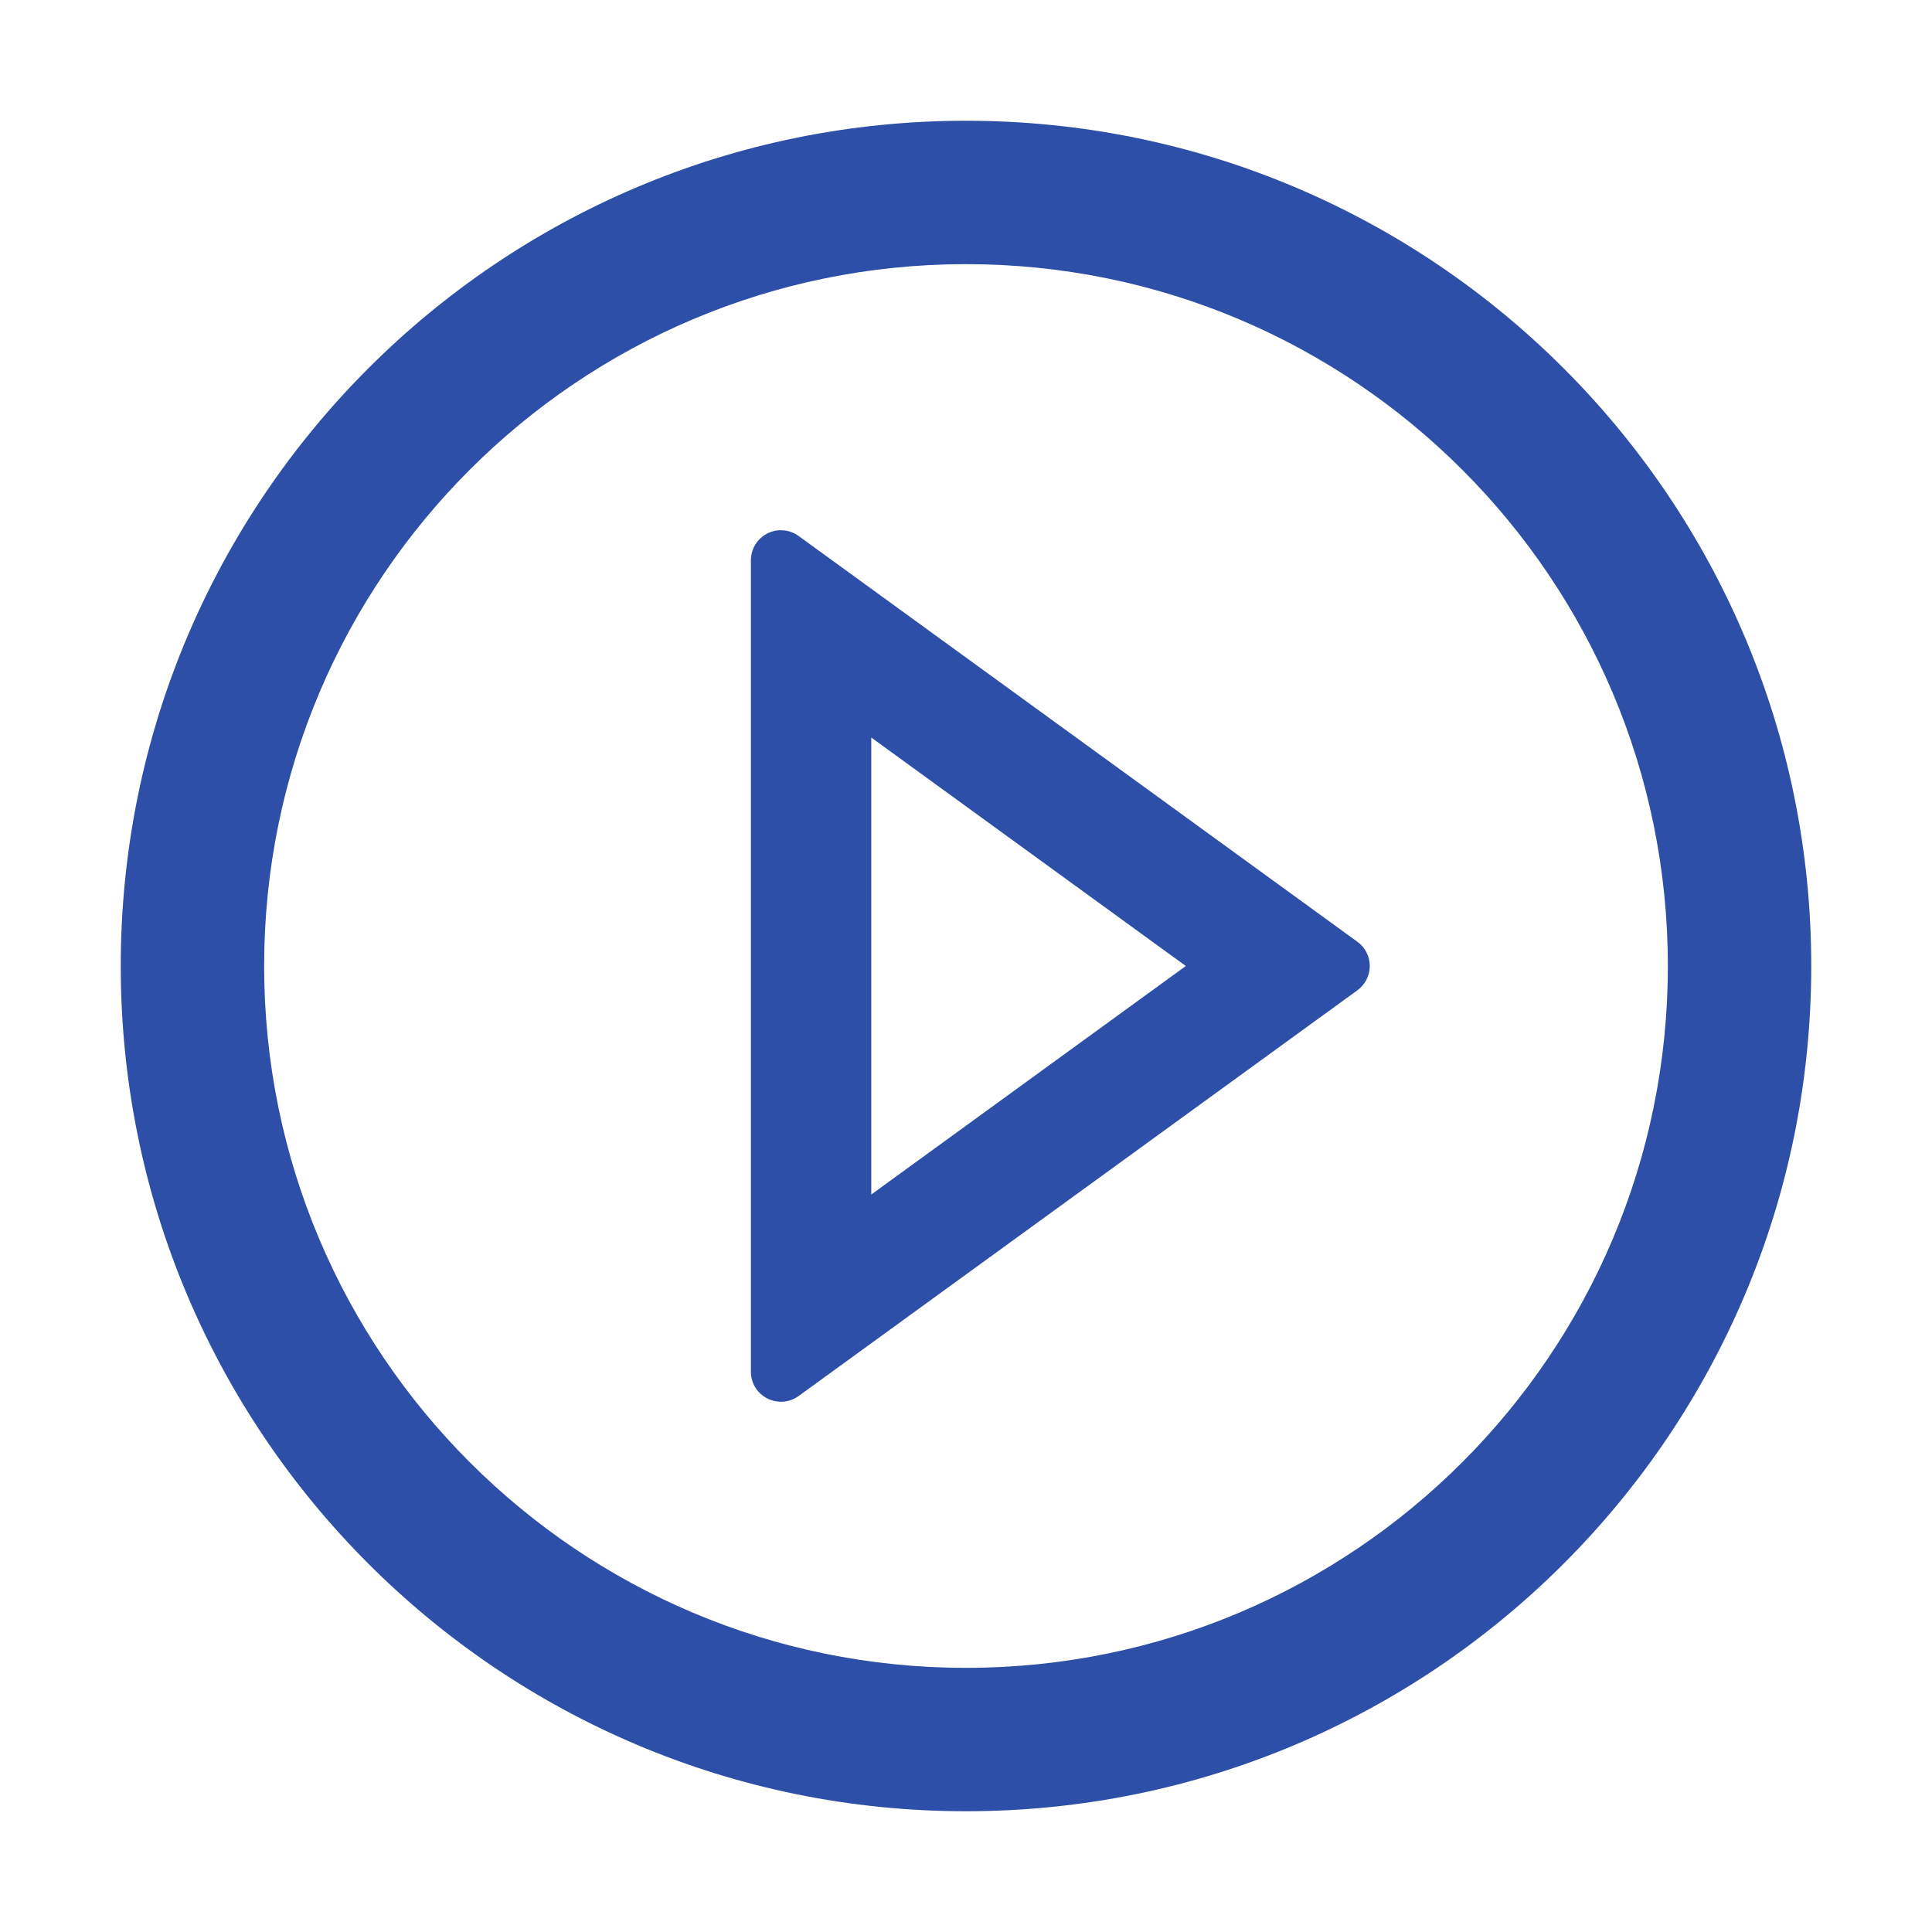
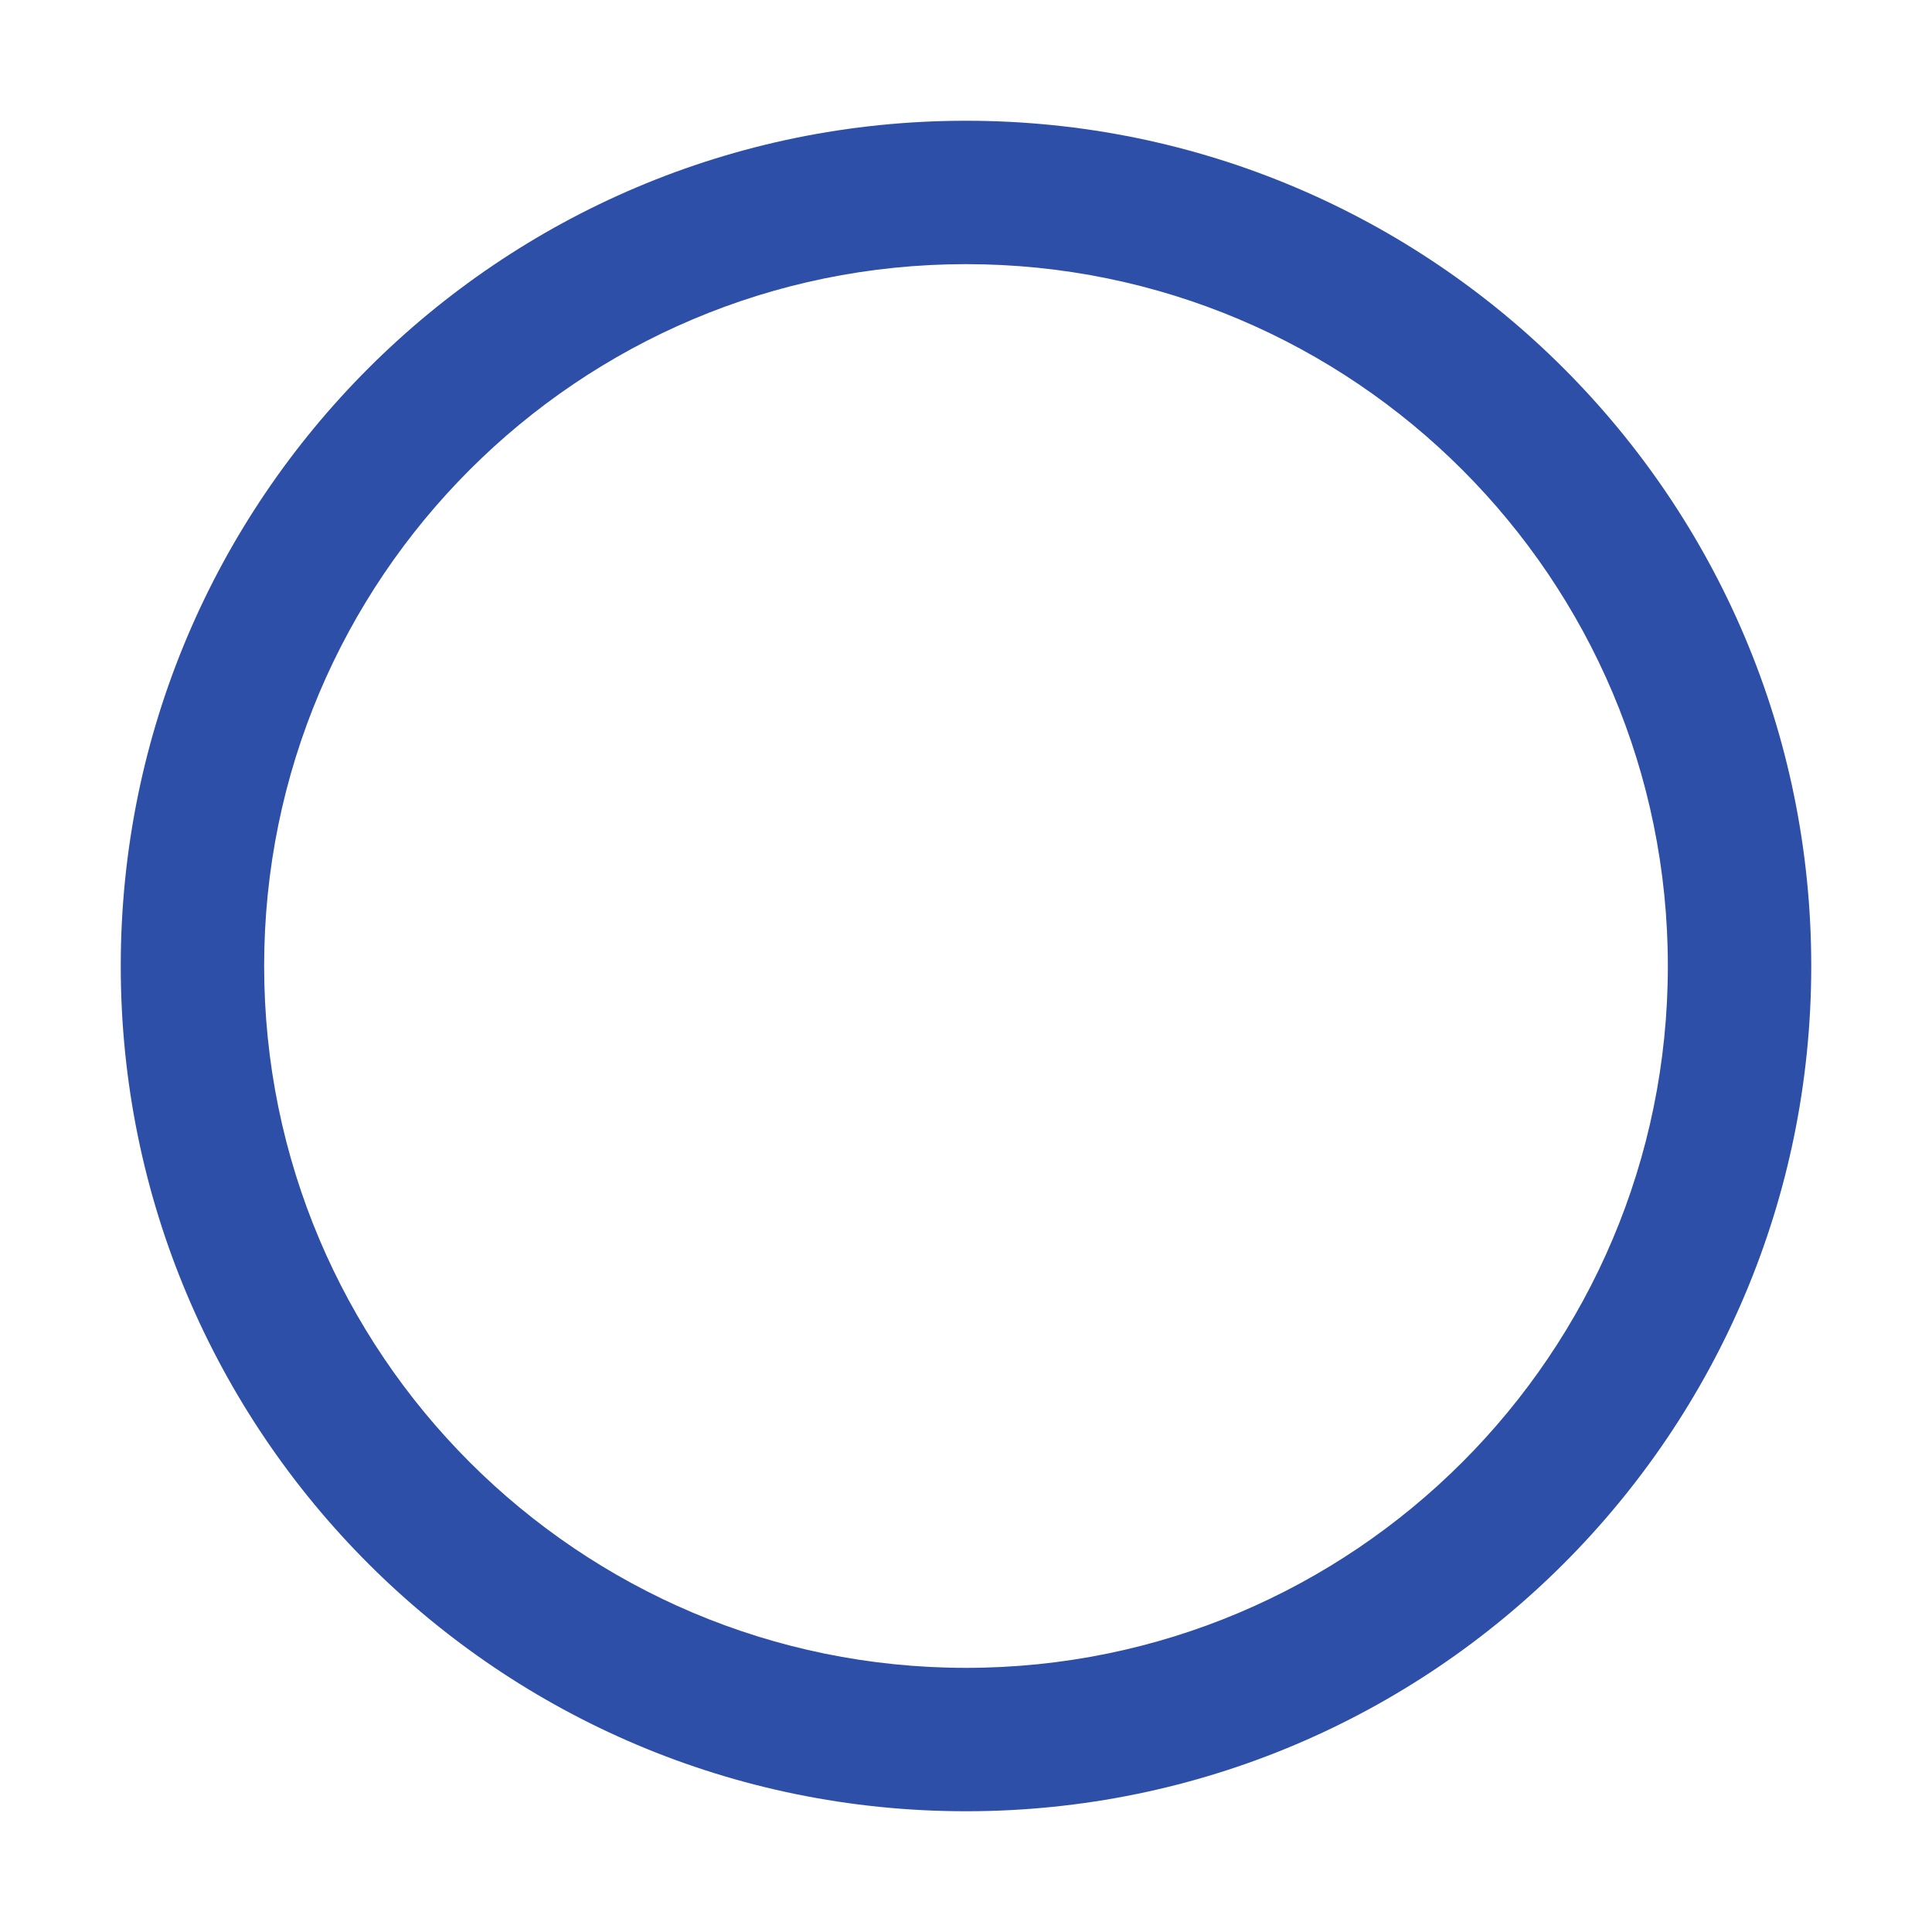
<svg xmlns="http://www.w3.org/2000/svg" width="36" height="36" viewBox="0 0 36 36" fill="none">
  <path d="M18 2.25C9.302 2.25 2.25 9.302 2.25 18C2.25 26.698 9.302 33.75 18 33.75C26.698 33.75 33.75 26.698 33.75 18C33.75 9.302 26.698 2.25 18 2.25ZM18 31.078C10.779 31.078 4.922 25.221 4.922 18C4.922 10.779 10.779 4.922 18 4.922C25.221 4.922 31.078 10.779 31.078 18C31.078 25.221 25.221 31.078 18 31.078Z" fill="#2D4FA7" />
-   <path d="M25.291 17.547L14.882 9.988C14.798 9.927 14.699 9.89 14.596 9.882C14.493 9.873 14.389 9.894 14.297 9.941C14.205 9.988 14.128 10.06 14.074 10.148C14.02 10.236 13.992 10.338 13.992 10.442V25.559C13.992 26.019 14.512 26.279 14.882 26.012L25.291 18.454C25.363 18.402 25.422 18.334 25.462 18.255C25.503 18.176 25.524 18.089 25.524 18C25.524 17.912 25.503 17.824 25.462 17.745C25.422 17.666 25.363 17.598 25.291 17.547ZM16.235 22.258V13.743L22.096 18L16.235 22.258Z" fill="#2D4FA7" />
</svg>